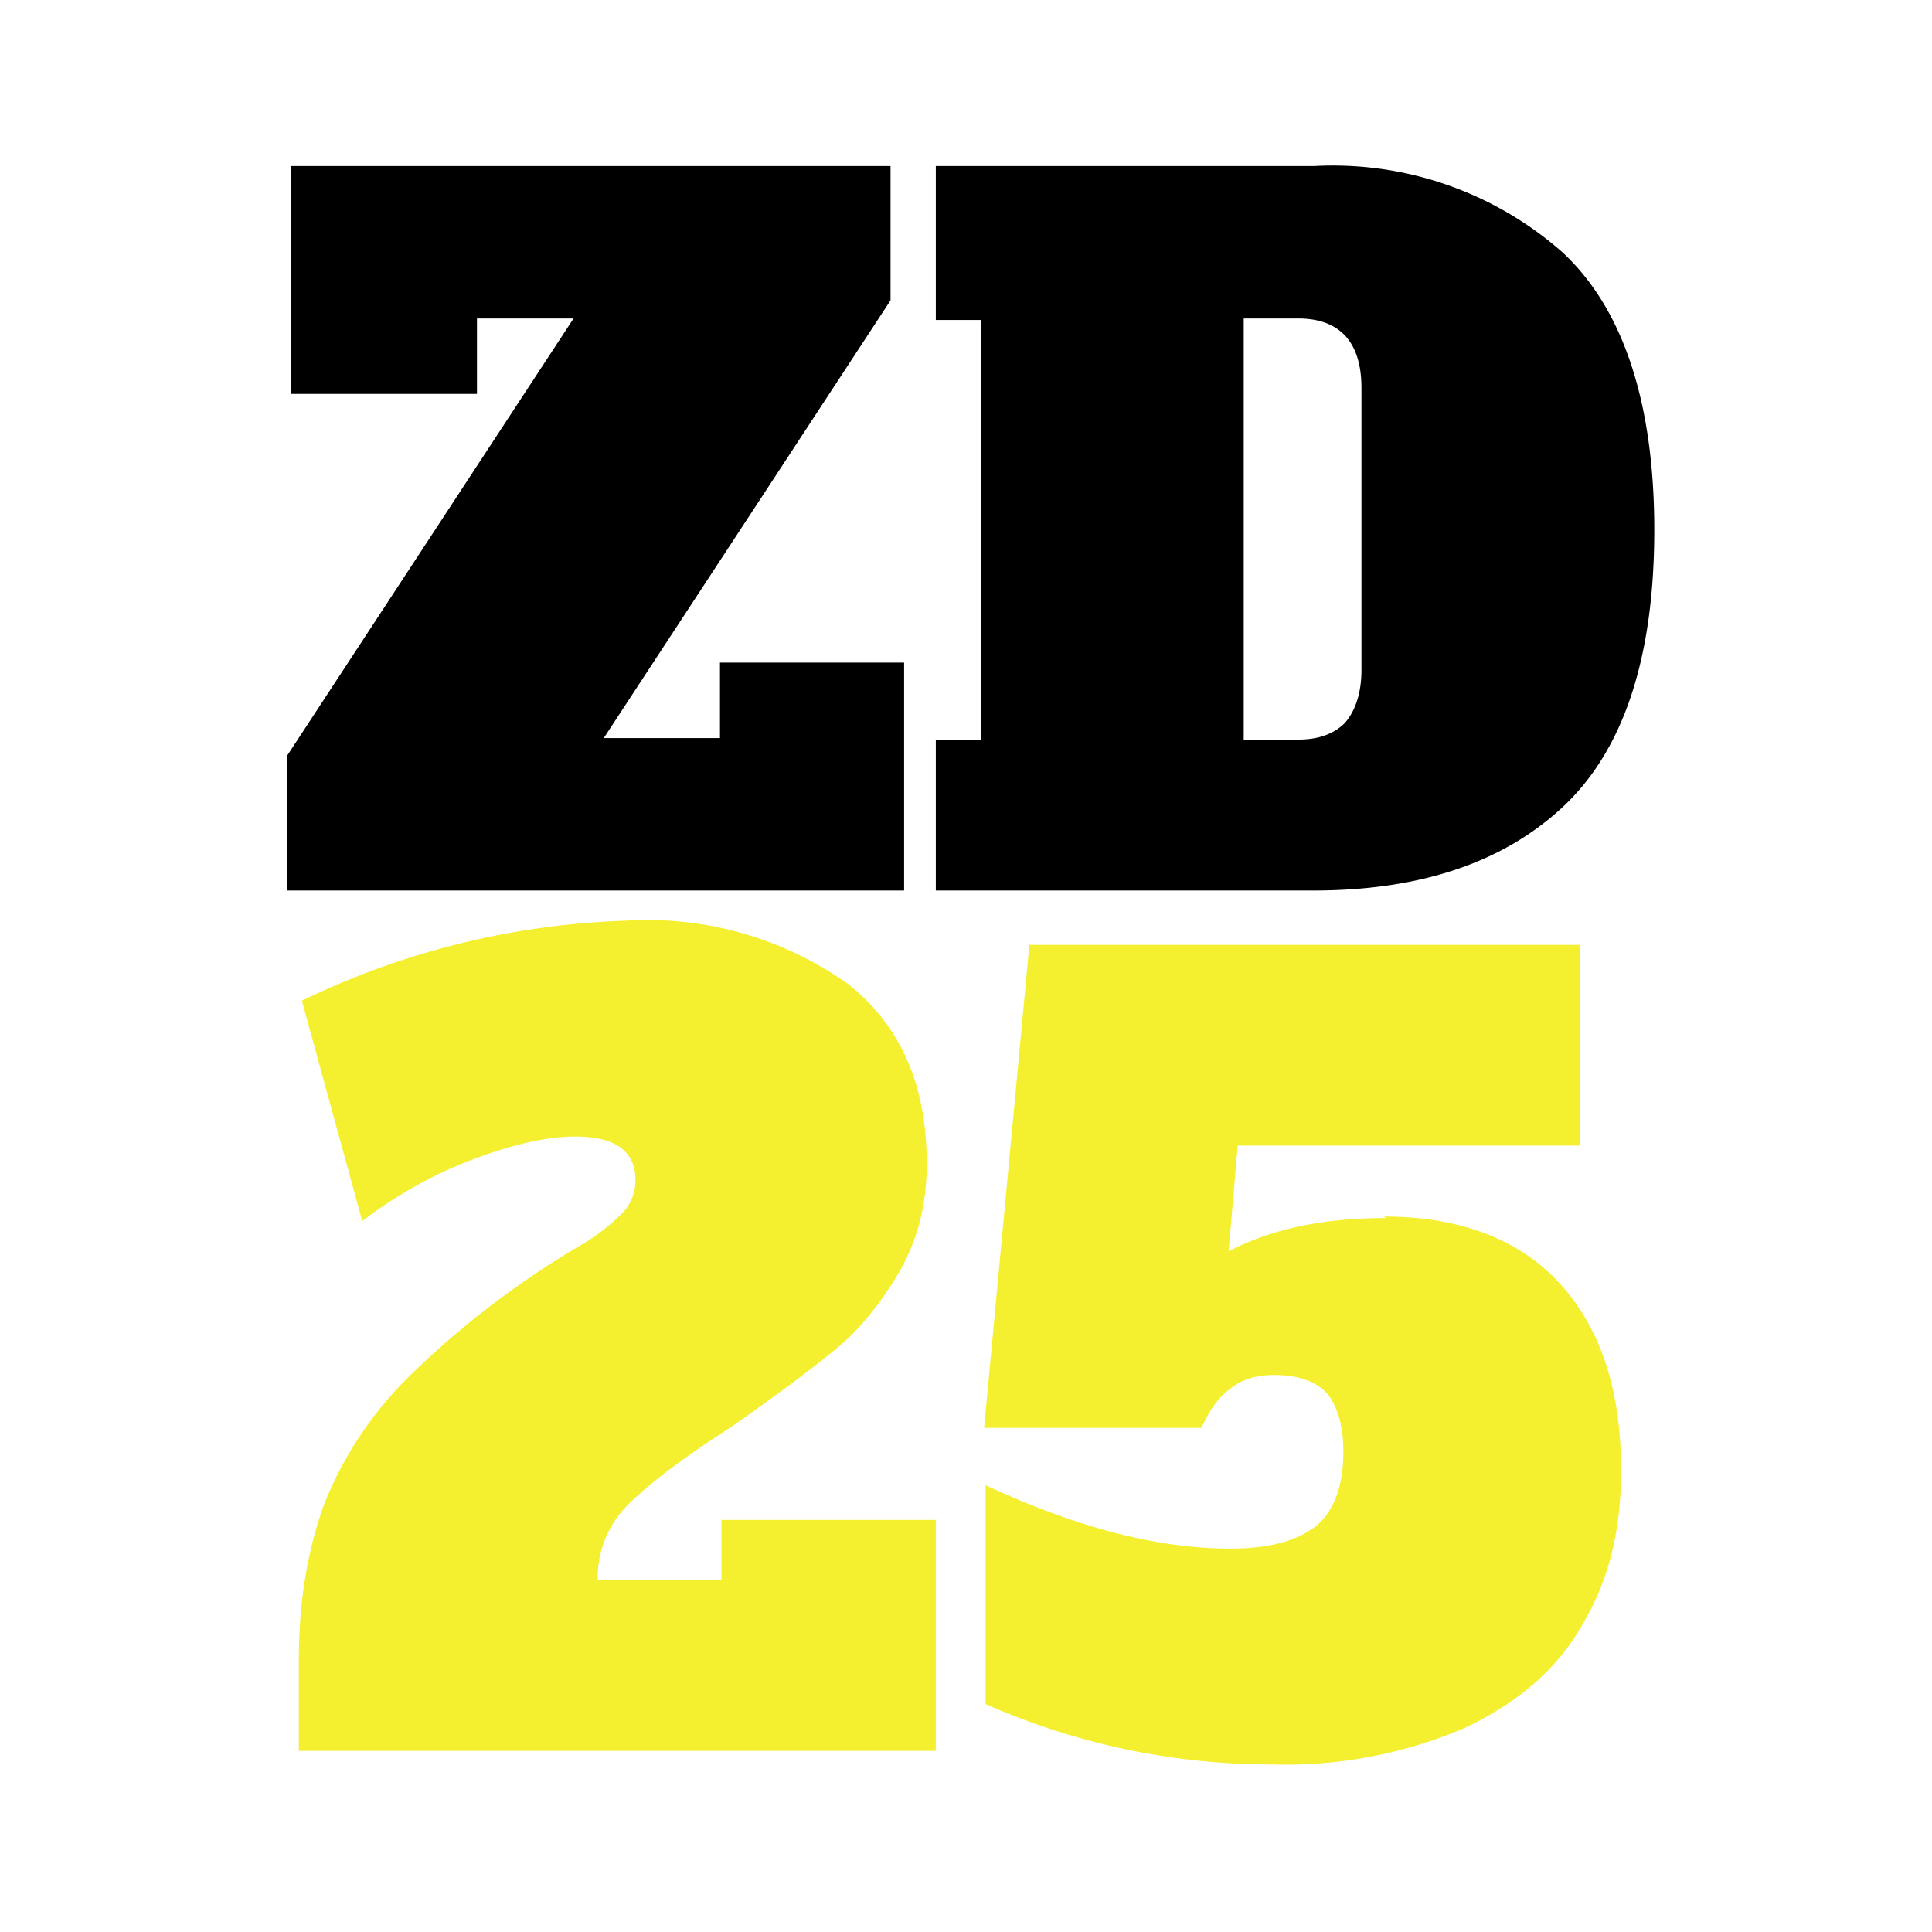
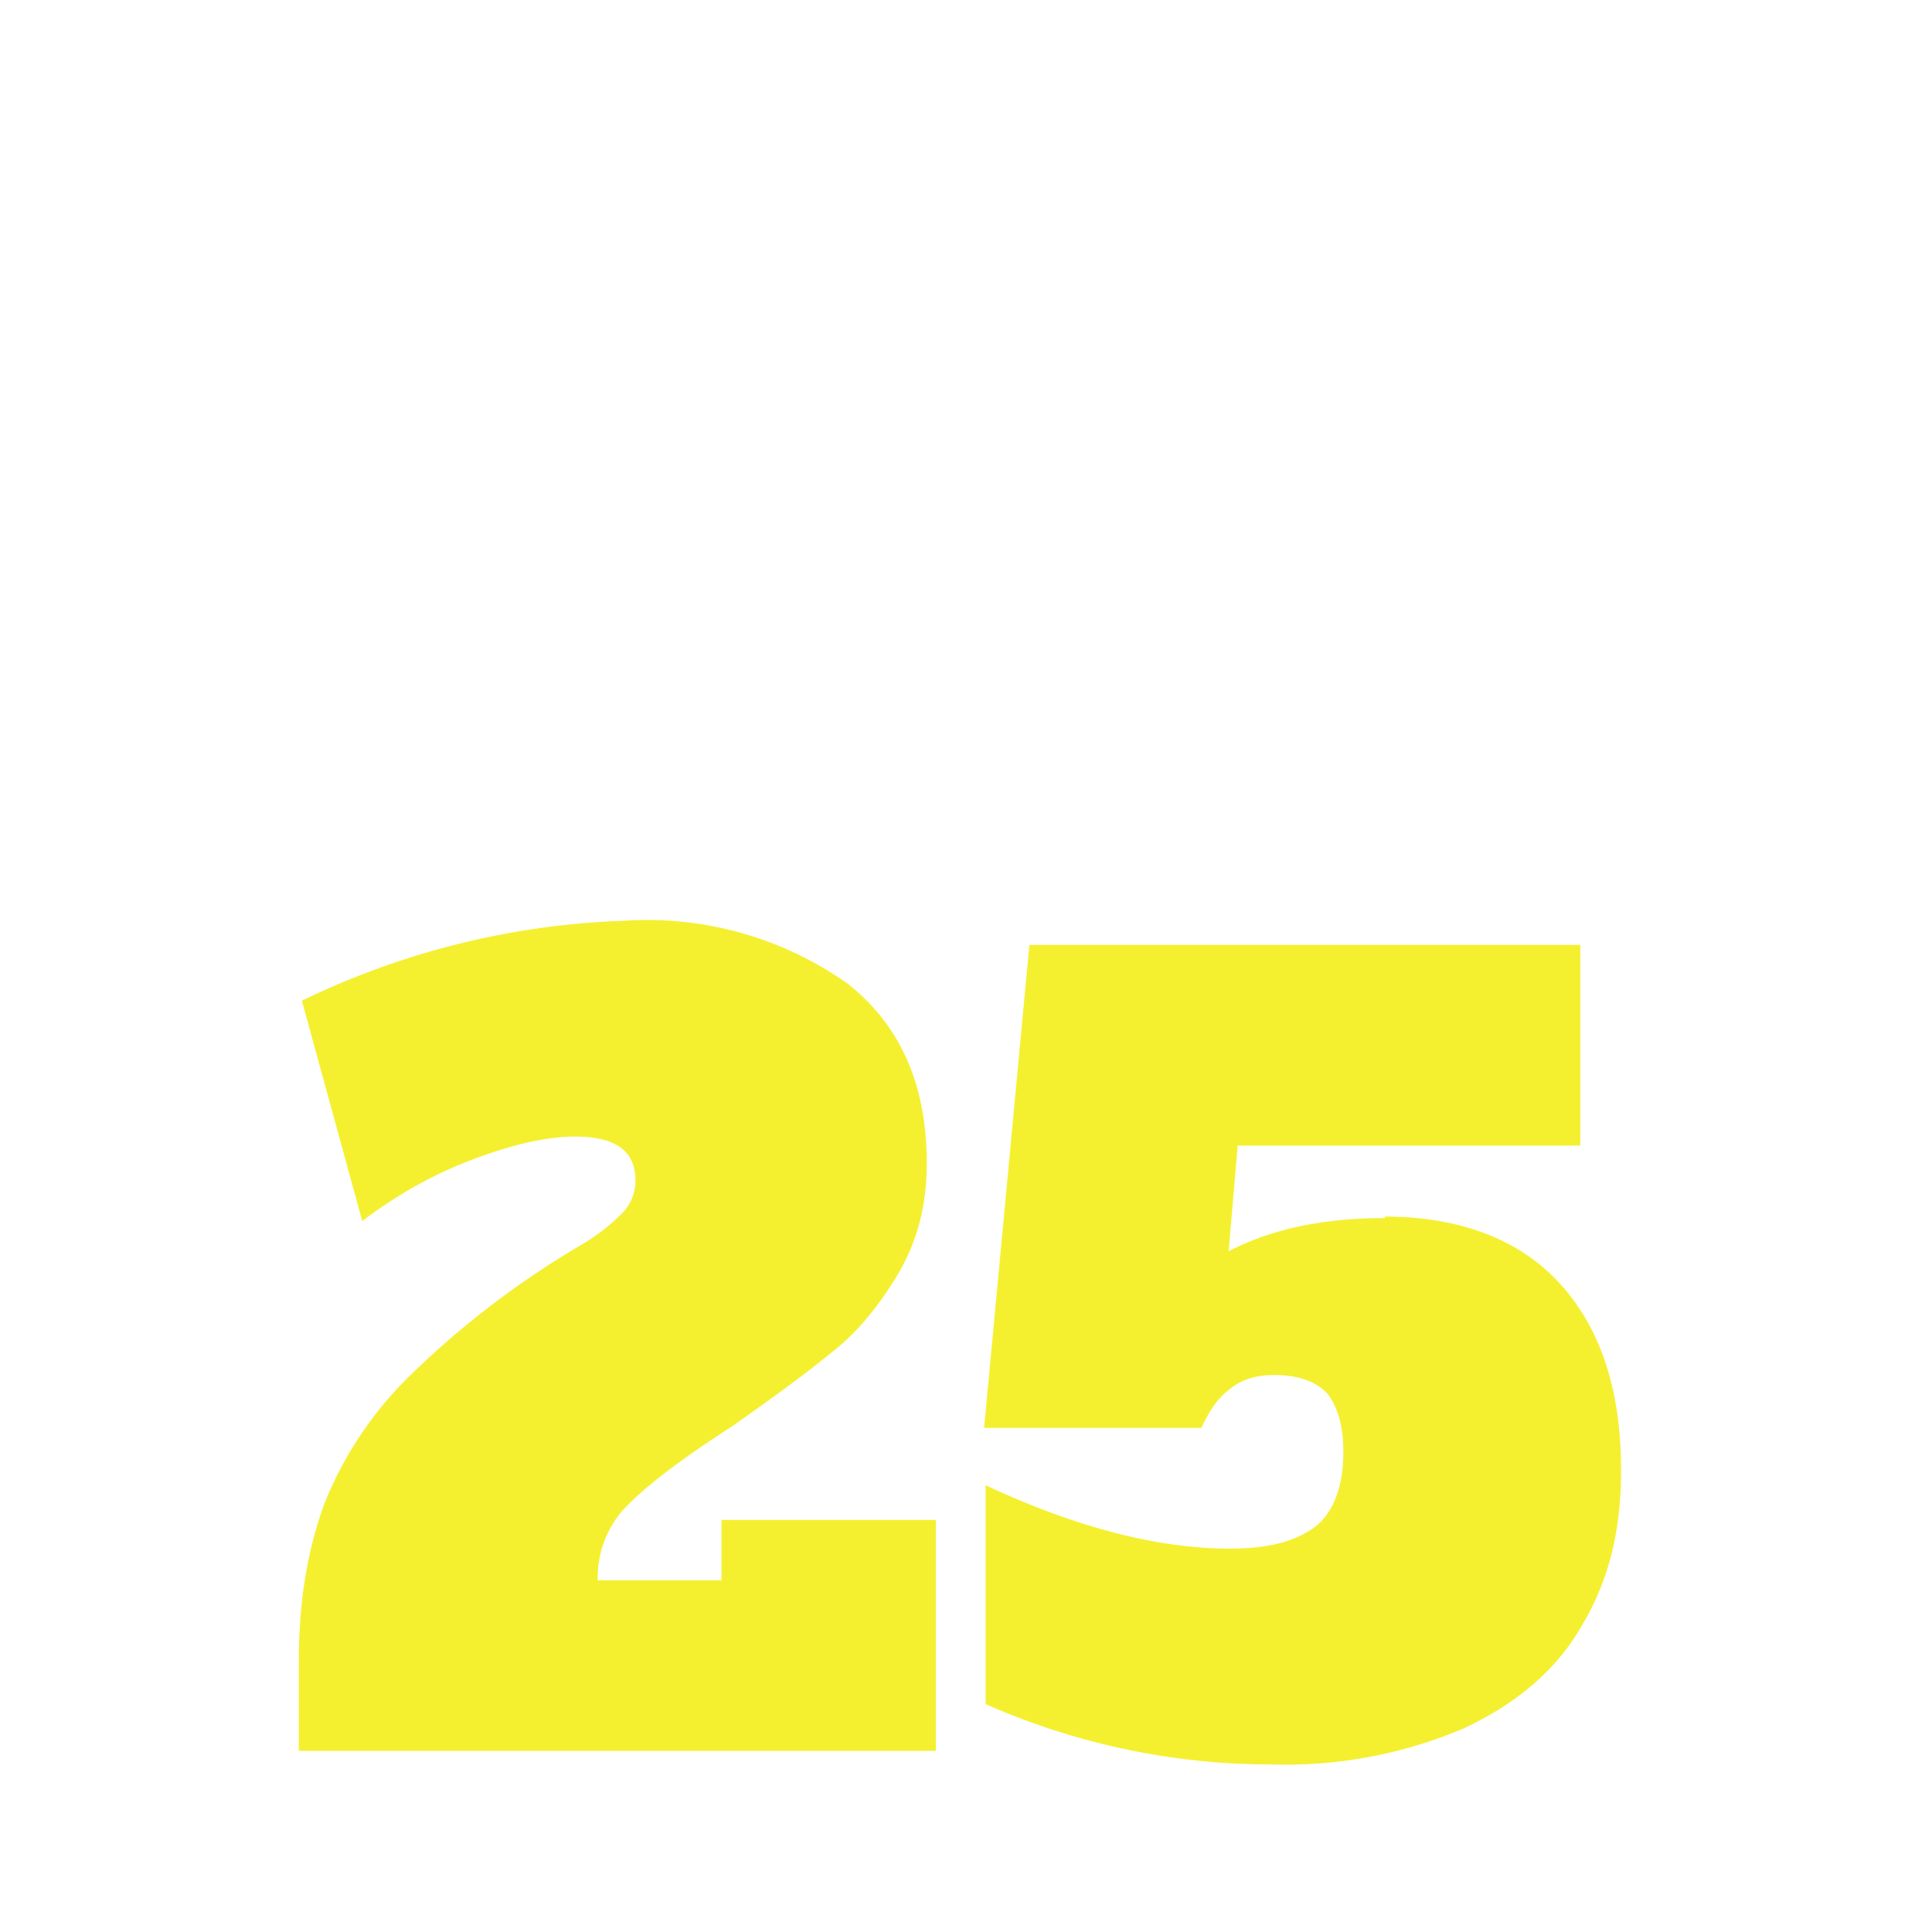
<svg xmlns="http://www.w3.org/2000/svg" width="128" height="128" fill="none">
  <path d="M19.8 110c0-4 .6-7.4 1.7-10.4 1.2-3 3.1-6 5.8-8.6a59 59 0 0 1 11-8.4c1.4-.8 2.3-1.6 2.9-2.2.6-.6.9-1.4.9-2.2 0-2-1.4-2.9-4-2.9-2 0-4.4.6-7 1.6-2.6 1-5 2.4-7.1 4l-4-14.6A53 53 0 0 1 41.4 61a23 23 0 0 1 14.8 4.2c3.5 2.8 5.2 6.7 5.2 11.9 0 2.7-.6 5.1-1.9 7.3-1.2 2-2.6 3.8-4.4 5.2-1.7 1.4-3.9 3-6.6 4.9-3.1 2-5.4 3.7-6.9 5.2a6.8 6.8 0 0 0-2 5h8.2v-4H62V116H19.8V110ZM91.7 80.6c5 0 9 1.5 11.7 4.5 2.7 3 4 7.1 4 12.3 0 4-.8 7.3-2.6 10.3-1.7 3-4.4 5.2-7.8 6.8a30.1 30.1 0 0 1-12.7 2.4 46.8 46.8 0 0 1-19-4V98.4c6 2.8 11.4 4.2 16.2 4.2 2.6 0 4.4-.5 5.7-1.5 1.2-1 1.8-2.7 1.8-4.9 0-1.6-.3-2.8-1-3.8-.8-.9-2-1.3-3.6-1.3-1.2 0-2.2.3-3 1-.7.5-1.3 1.4-1.8 2.5H65.2l3-32h36.5v13.3H82l-.6 7c2.9-1.5 6.3-2.2 10.4-2.2Z" fill="#F4F02F" />
  <g>
-     <path d="M47.6 43.9h12.3V59H19v-8.9l19-29h-6.4v5H19.3V11H59v8.9l-19 29h7.7v-5ZM62 49h3V21.2h-3V11h25.1a23 23 0 0 1 16.4 5.7c4 3.7 6.1 9.9 6.1 18.4 0 8.4-2 14.6-6.1 18.4C99.5 57.2 94 59 87 59H62V49Zm24 0c1.4 0 2.4-.4 3.1-1.1.7-.8 1.1-2 1.1-3.5V25.7c0-3-1.4-4.6-4.2-4.6h-3.6V49H86Z" />
-   </g>
+     </g>
  <style>
 g {
      fill: #000;
    }

    @media (prefers-color-scheme: dark) {
      g {
        fill: #FBFFFE;
      }
    }
</style>
</svg>